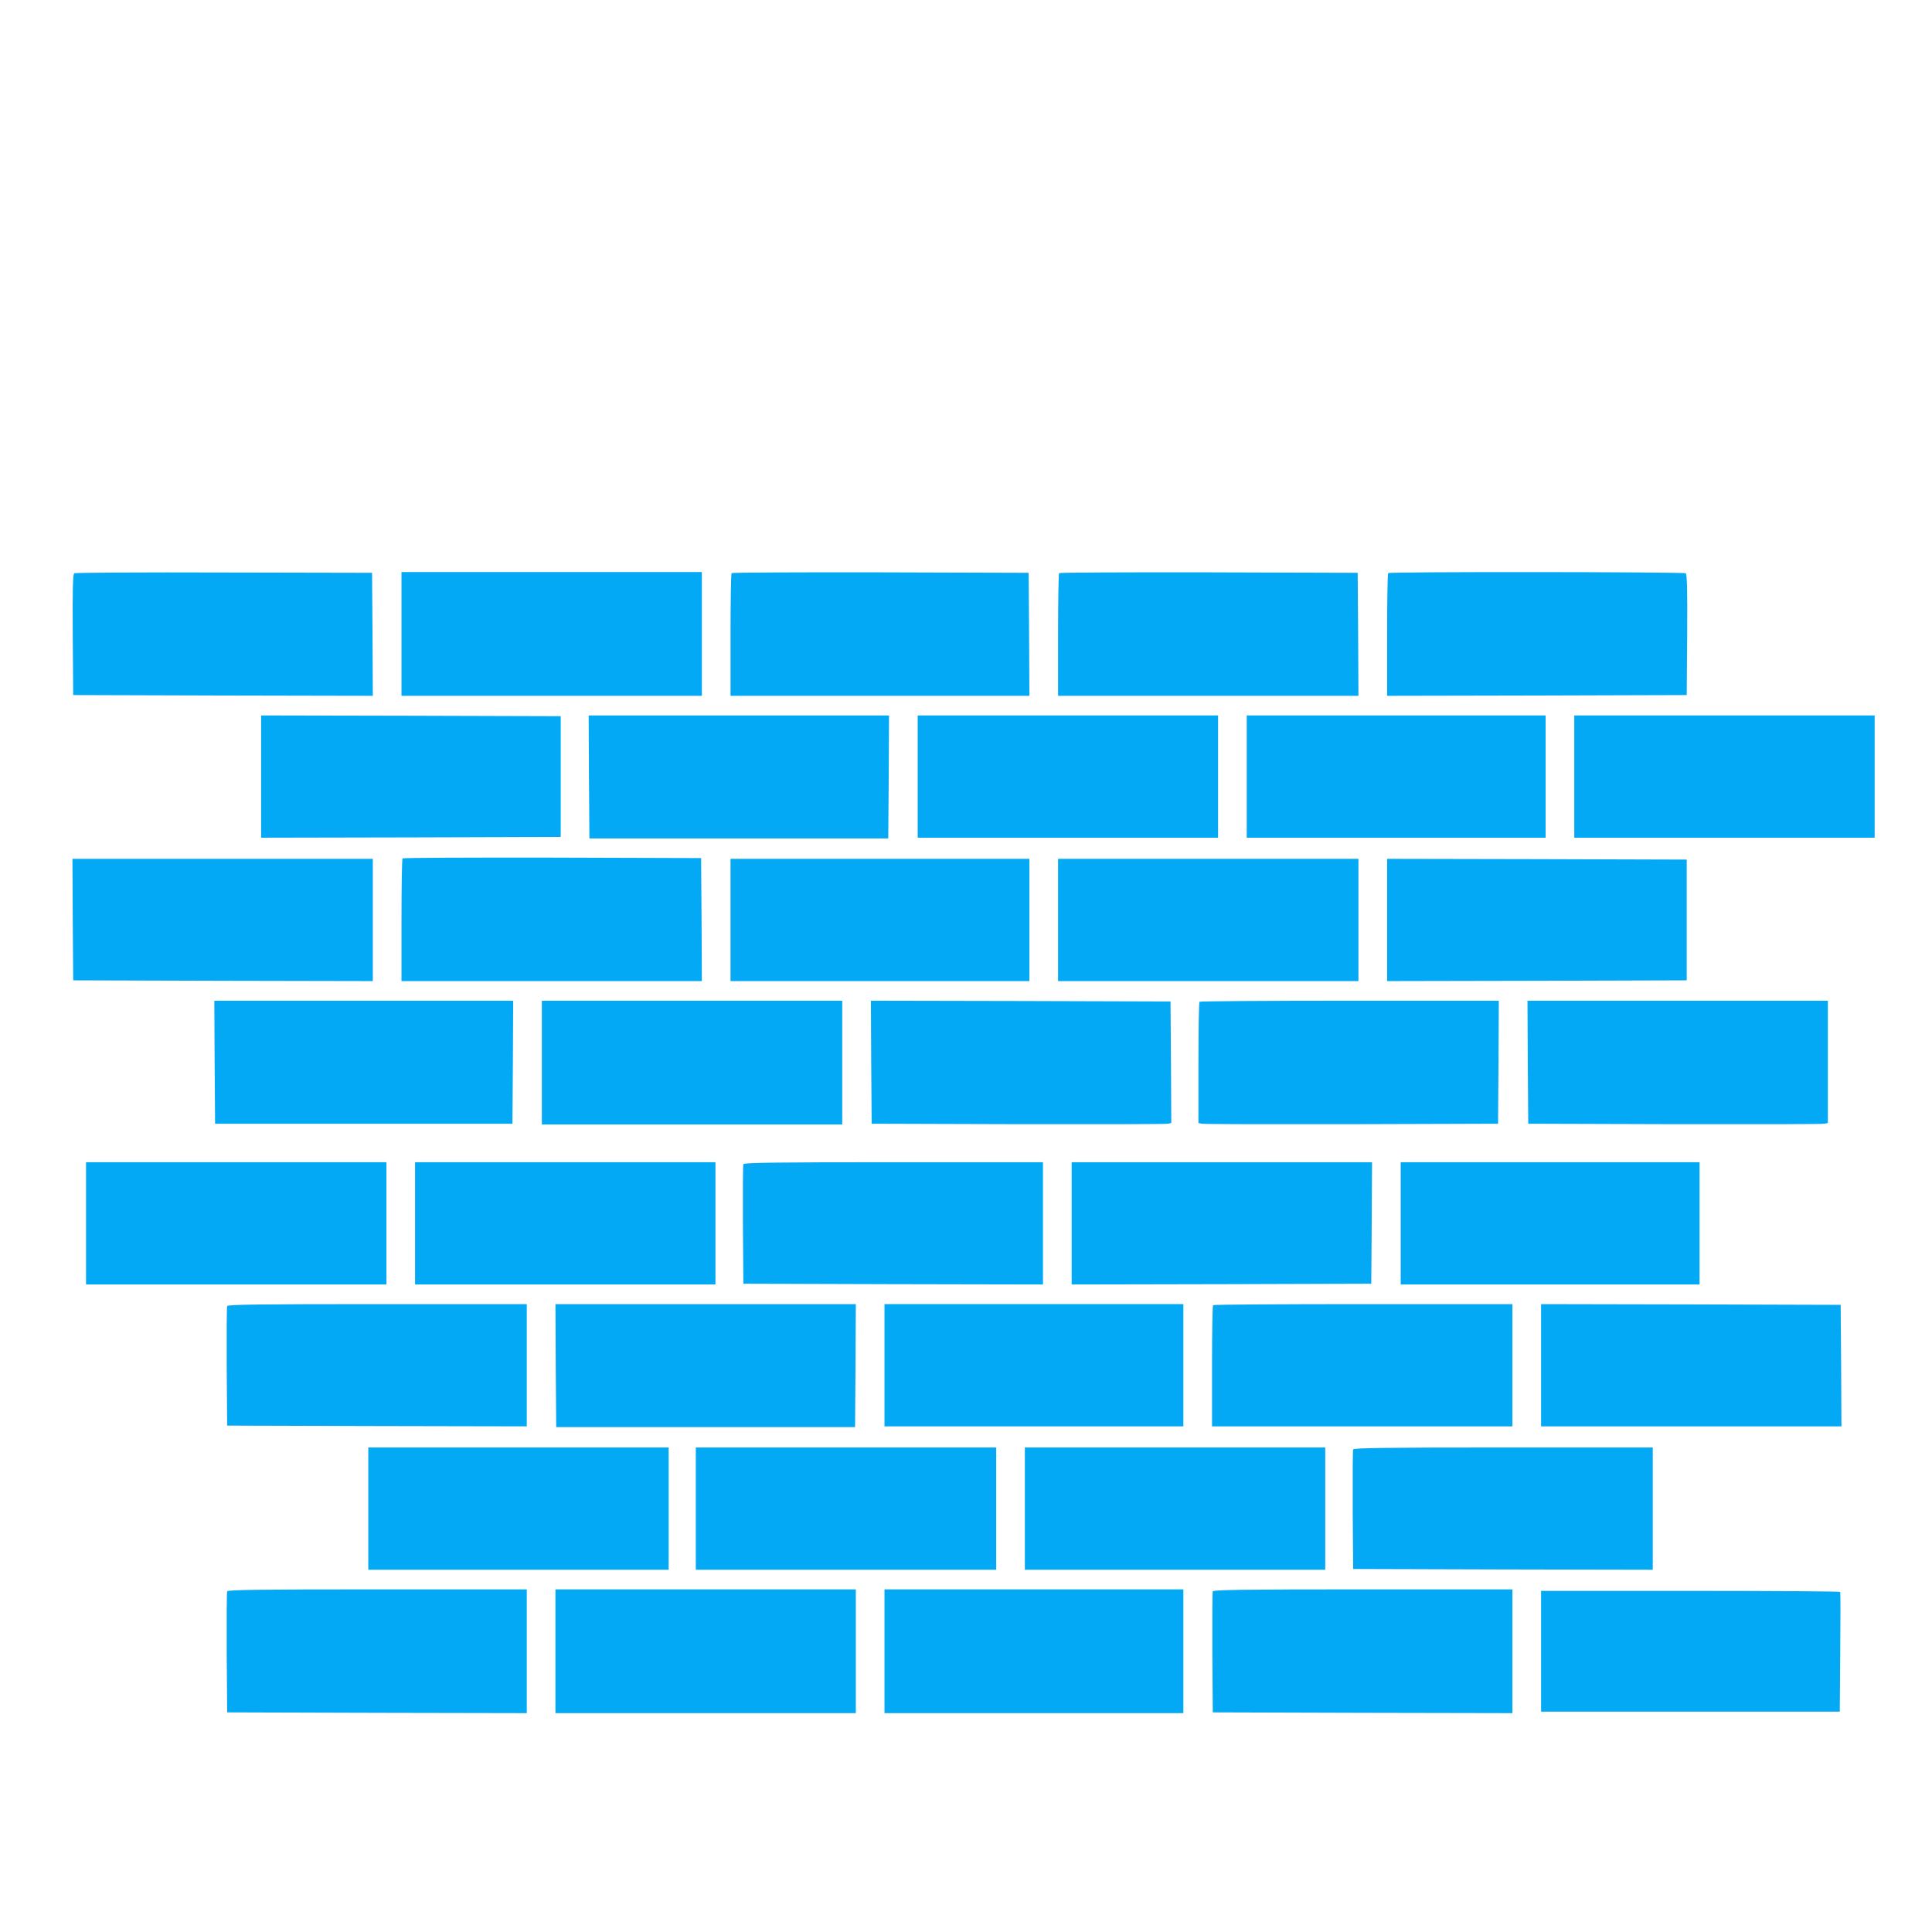
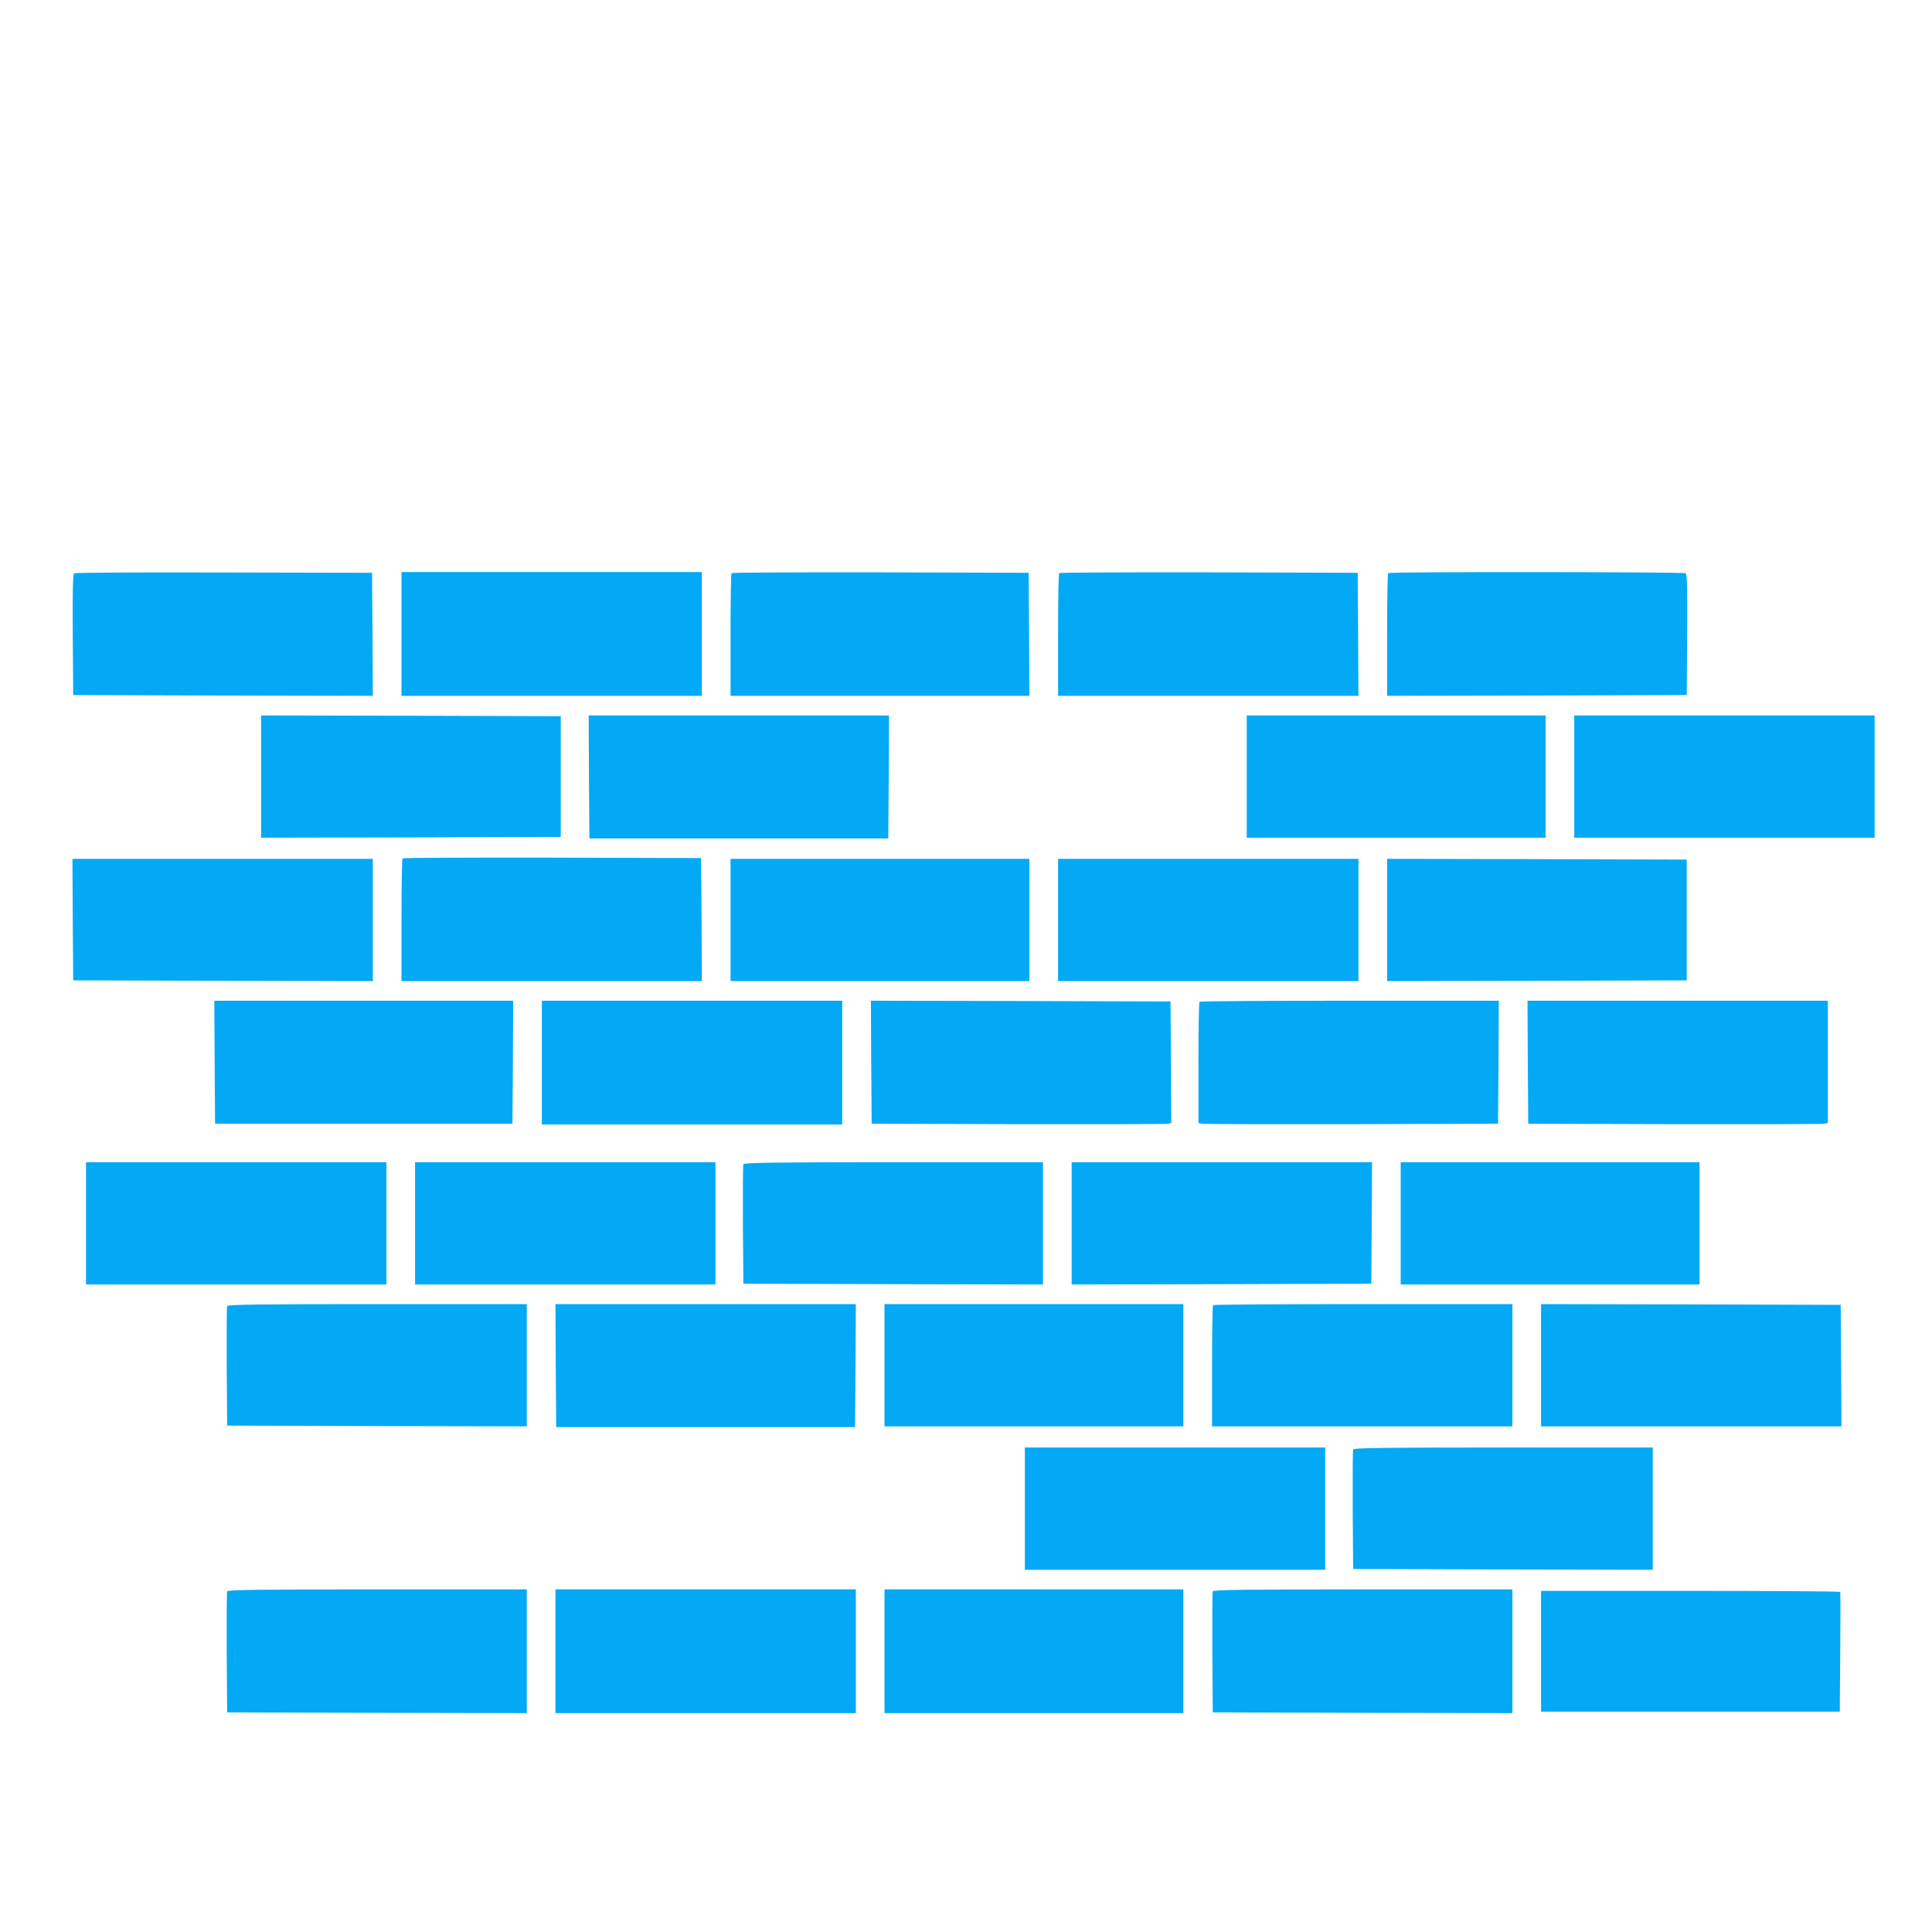
<svg xmlns="http://www.w3.org/2000/svg" version="1.0" width="1280pt" height="1280pt" viewBox="0 0 1280 1280" preserveAspectRatio="xMidYMid meet">
  <g transform="translate(0,1280) scale(0.1,-0.1)" fill="#03a9f4" stroke="none">
    <path d="M492 9002 c-9 -7 -12 -95 -10 -408 l3 -399 993 -3 992 -2 -2 407 -3 408 -980 2 c-539 2 -986 -1 -993 -5z" />
    <path d="M2660 8600 l0 -410 995 0 995 0 0 410 0 410 -995 0 -995 0 0 -410z" />
    <path d="M4847 9003 c-4 -3 -7 -188 -7 -410 l0 -403 990 0 990 0 -2 408 -3 407 -981 3 c-539 1 -984 -1 -987 -5z" />
    <path d="M7017 9003 c-4 -3 -7 -188 -7 -410 l0 -403 995 0 995 0 -2 408 -3 407 -986 3 c-542 1 -989 -1 -992 -5z" />
    <path d="M9197 9003 c-4 -3 -7 -188 -7 -410 l0 -403 993 2 992 3 3 399 c2 313 -1 401 -10 408 -16 9 -1962 11 -1971 1z" />
    <path d="M1730 7655 l0 -405 993 2 992 3 0 400 0 400 -992 3 -993 2 0 -405z" />
    <path d="M3902 7653 l3 -408 990 0 990 0 3 408 2 407 -995 0 -995 0 2 -407z" />
-     <path d="M6080 7655 l0 -405 995 0 995 0 0 405 0 405 -995 0 -995 0 0 -405z" />
    <path d="M8260 7655 l0 -405 990 0 990 0 0 405 0 405 -990 0 -990 0 0 -405z" />
    <path d="M10430 7655 l0 -405 995 0 995 0 0 405 0 405 -995 0 -995 0 0 -405z" />
    <path d="M2667 7113 c-4 -3 -7 -188 -7 -410 l0 -403 995 0 995 0 -2 408 -3 407 -986 3 c-542 1 -989 -1 -992 -5z" />
    <path d="M482 6708 l3 -403 993 -3 992 -2 0 405 0 405 -995 0 -995 0 2 -402z" />
    <path d="M4840 6705 l0 -405 990 0 990 0 0 405 0 405 -990 0 -990 0 0 -405z" />
    <path d="M7010 6705 l0 -405 995 0 995 0 0 405 0 405 -995 0 -995 0 0 -405z" />
    <path d="M9190 6705 l0 -405 993 2 992 3 0 400 0 400 -992 3 -993 2 0 -405z" />
    <path d="M1422 5763 l3 -408 985 0 985 0 3 408 2 407 -990 0 -990 0 2 -407z" />
    <path d="M3590 5760 l0 -410 995 0 995 0 0 410 0 410 -995 0 -995 0 0 -410z" />
    <path d="M5772 5763 l3 -408 970 -3 c534 -1 980 0 993 3 l22 5 -2 403 -3 402 -993 3 -992 2 2 -407z" />
    <path d="M7947 6163 c-4 -3 -7 -185 -7 -404 l0 -399 23 -5 c12 -3 459 -4 992 -3 l970 3 3 408 2 407 -988 0 c-544 0 -992 -3 -995 -7z" />
    <path d="M10122 5763 l3 -408 970 -3 c534 -1 980 0 993 3 l22 5 0 405 0 405 -995 0 -995 0 2 -407z" />
    <path d="M570 4695 l0 -405 995 0 995 0 0 405 0 405 -995 0 -995 0 0 -405z" />
    <path d="M2750 4695 l0 -405 995 0 995 0 0 405 0 405 -995 0 -995 0 0 -405z" />
    <path d="M4925 5087 c-3 -6 -4 -188 -3 -402 l3 -390 993 -3 992 -2 0 405 0 405 -990 0 c-784 0 -992 -3 -995 -13z" />
    <path d="M7100 4695 l0 -405 993 2 992 3 3 403 2 402 -995 0 -995 0 0 -405z" />
    <path d="M9280 4695 l0 -405 990 0 990 0 0 405 0 405 -990 0 -990 0 0 -405z" />
    <path d="M1505 4147 c-3 -6 -4 -188 -3 -402 l3 -390 993 -3 992 -2 0 405 0 405 -990 0 c-784 0 -992 -3 -995 -13z" />
    <path d="M3682 3753 l3 -408 990 0 990 0 3 408 2 407 -995 0 -995 0 2 -407z" />
    <path d="M5860 3755 l0 -405 990 0 990 0 0 405 0 405 -990 0 -990 0 0 -405z" />
    <path d="M8037 4153 c-4 -3 -7 -186 -7 -405 l0 -398 995 0 995 0 0 405 0 405 -988 0 c-544 0 -992 -3 -995 -7z" />
    <path d="M10210 3755 l0 -405 995 0 995 0 -2 403 -3 402 -992 3 -993 2 0 -405z" />
-     <path d="M2440 2805 l0 -405 995 0 995 0 0 405 0 405 -995 0 -995 0 0 -405z" />
-     <path d="M4610 2805 l0 -405 995 0 995 0 0 405 0 405 -995 0 -995 0 0 -405z" />
    <path d="M6790 2805 l0 -405 995 0 995 0 0 405 0 405 -995 0 -995 0 0 -405z" />
    <path d="M8965 3197 c-3 -6 -4 -188 -3 -402 l3 -390 993 -3 992 -2 0 405 0 405 -990 0 c-784 0 -992 -3 -995 -13z" />
    <path d="M1505 2257 c-3 -6 -4 -190 -3 -407 l3 -395 993 -3 992 -2 0 410 0 410 -990 0 c-784 0 -992 -3 -995 -13z" />
    <path d="M3680 1860 l0 -410 995 0 995 0 0 410 0 410 -995 0 -995 0 0 -410z" />
    <path d="M5860 1860 l0 -410 990 0 990 0 0 410 0 410 -990 0 -990 0 0 -410z" />
    <path d="M8035 2257 c-3 -6 -4 -190 -3 -407 l3 -395 993 -3 992 -2 0 410 0 410 -990 0 c-784 0 -992 -3 -995 -13z" />
    <path d="M10210 1860 l0 -400 990 0 989 0 3 393 c2 215 2 395 0 400 -2 4 -448 7 -993 7 l-989 0 0 -400z" />
  </g>
</svg>